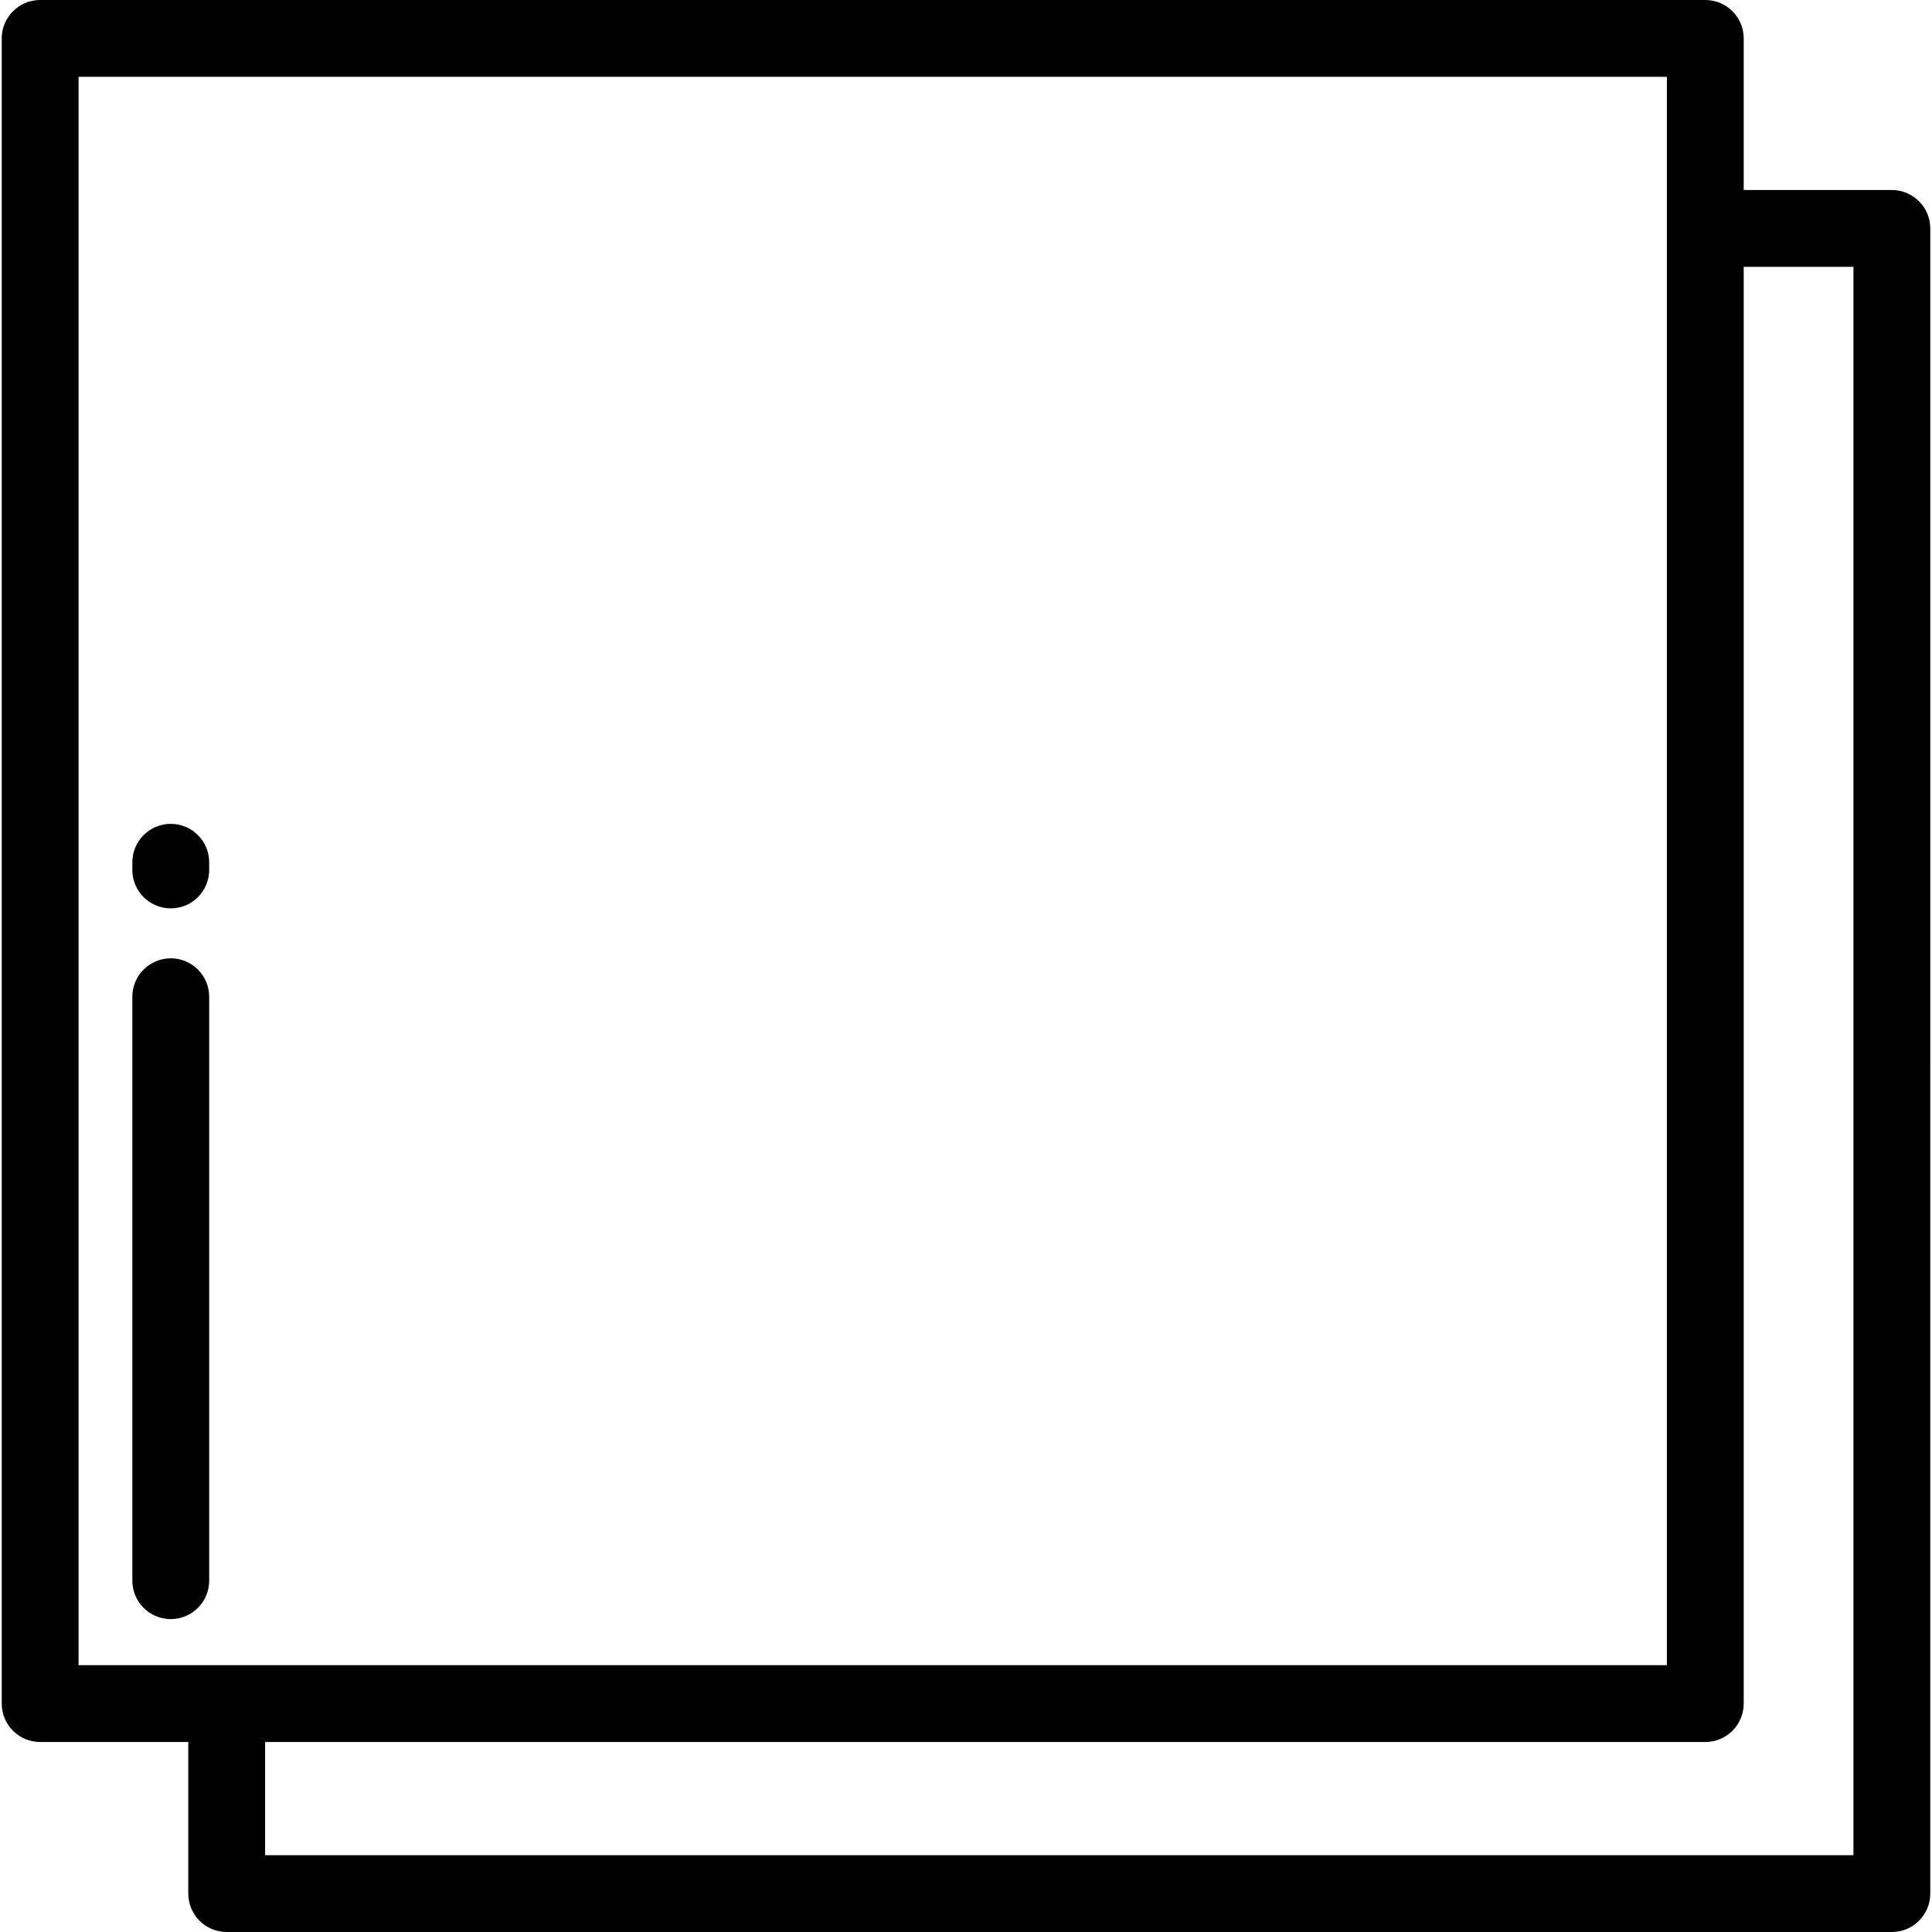
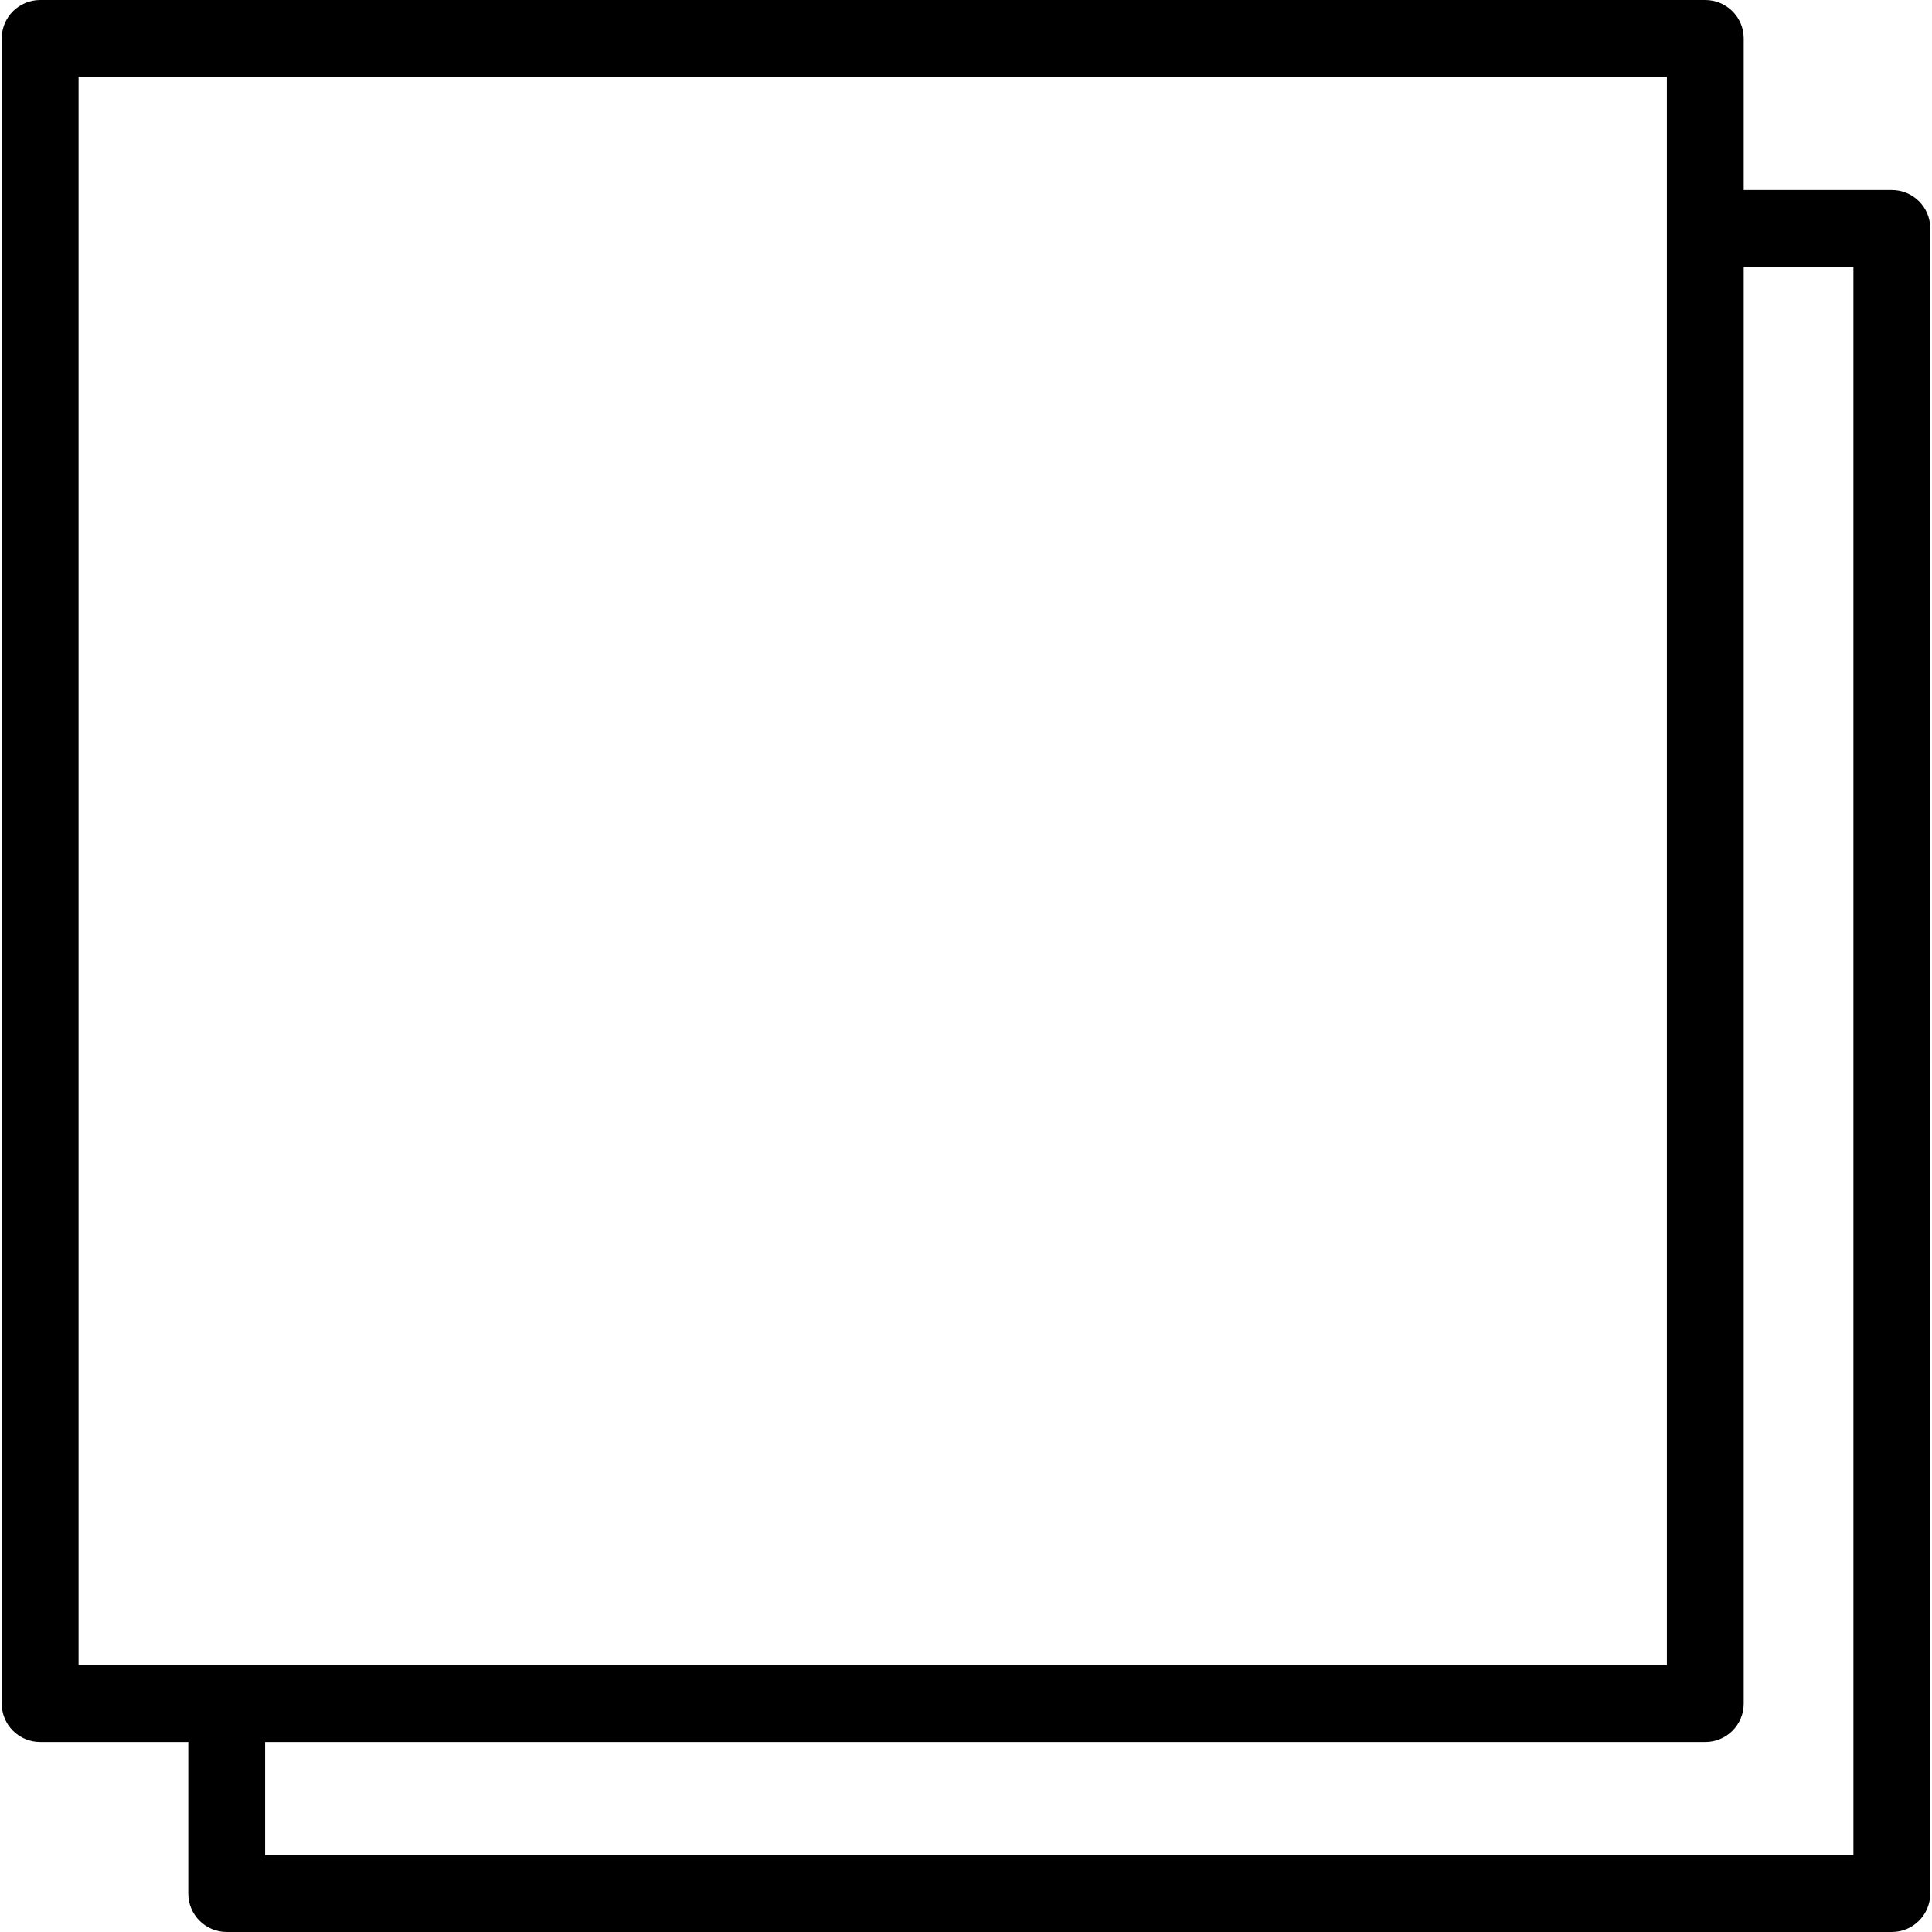
<svg xmlns="http://www.w3.org/2000/svg" fill="#000000" height="800px" width="800px" version="1.1" id="Layer_1" viewBox="0 0 512 512" xml:space="preserve">
  <g>
    <g>
      <path d="M501.361,50.354h-39.258V10.181C462.104,4.558,457.546,0,451.923,0H10.639C5.016,0,0.458,4.558,0.458,10.181v441.284    c0,5.623,4.558,10.181,10.181,10.181h39.258v40.173c0,5.623,4.558,10.181,10.181,10.181h441.284    c5.623,0,10.181-4.558,10.181-10.181V60.535C511.542,54.912,506.984,50.354,501.361,50.354z M20.82,441.284V20.362h420.922    v420.922H20.82z M491.18,491.638H70.257v-29.992h381.665c5.623,0,10.181-4.558,10.181-10.181V70.716h29.077V491.638z" />
    </g>
  </g>
  <g>
    <g>
-       <path d="M45.254,253.964c-5.623,0-10.181,4.558-10.181,10.181v154.751c0,5.623,4.558,10.181,10.181,10.181    c5.623,0,10.181-4.558,10.181-10.181V264.145C55.435,258.522,50.877,253.964,45.254,253.964z" />
-     </g>
+       </g>
  </g>
  <g>
    <g>
-       <path d="M45.254,218.331c-5.623,0-10.181,4.558-10.181,10.181v2.036c0,5.623,4.558,10.181,10.181,10.181    c5.623,0,10.181-4.558,10.181-10.181v-2.036C55.435,222.889,50.877,218.331,45.254,218.331z" />
-     </g>
+       </g>
  </g>
</svg>